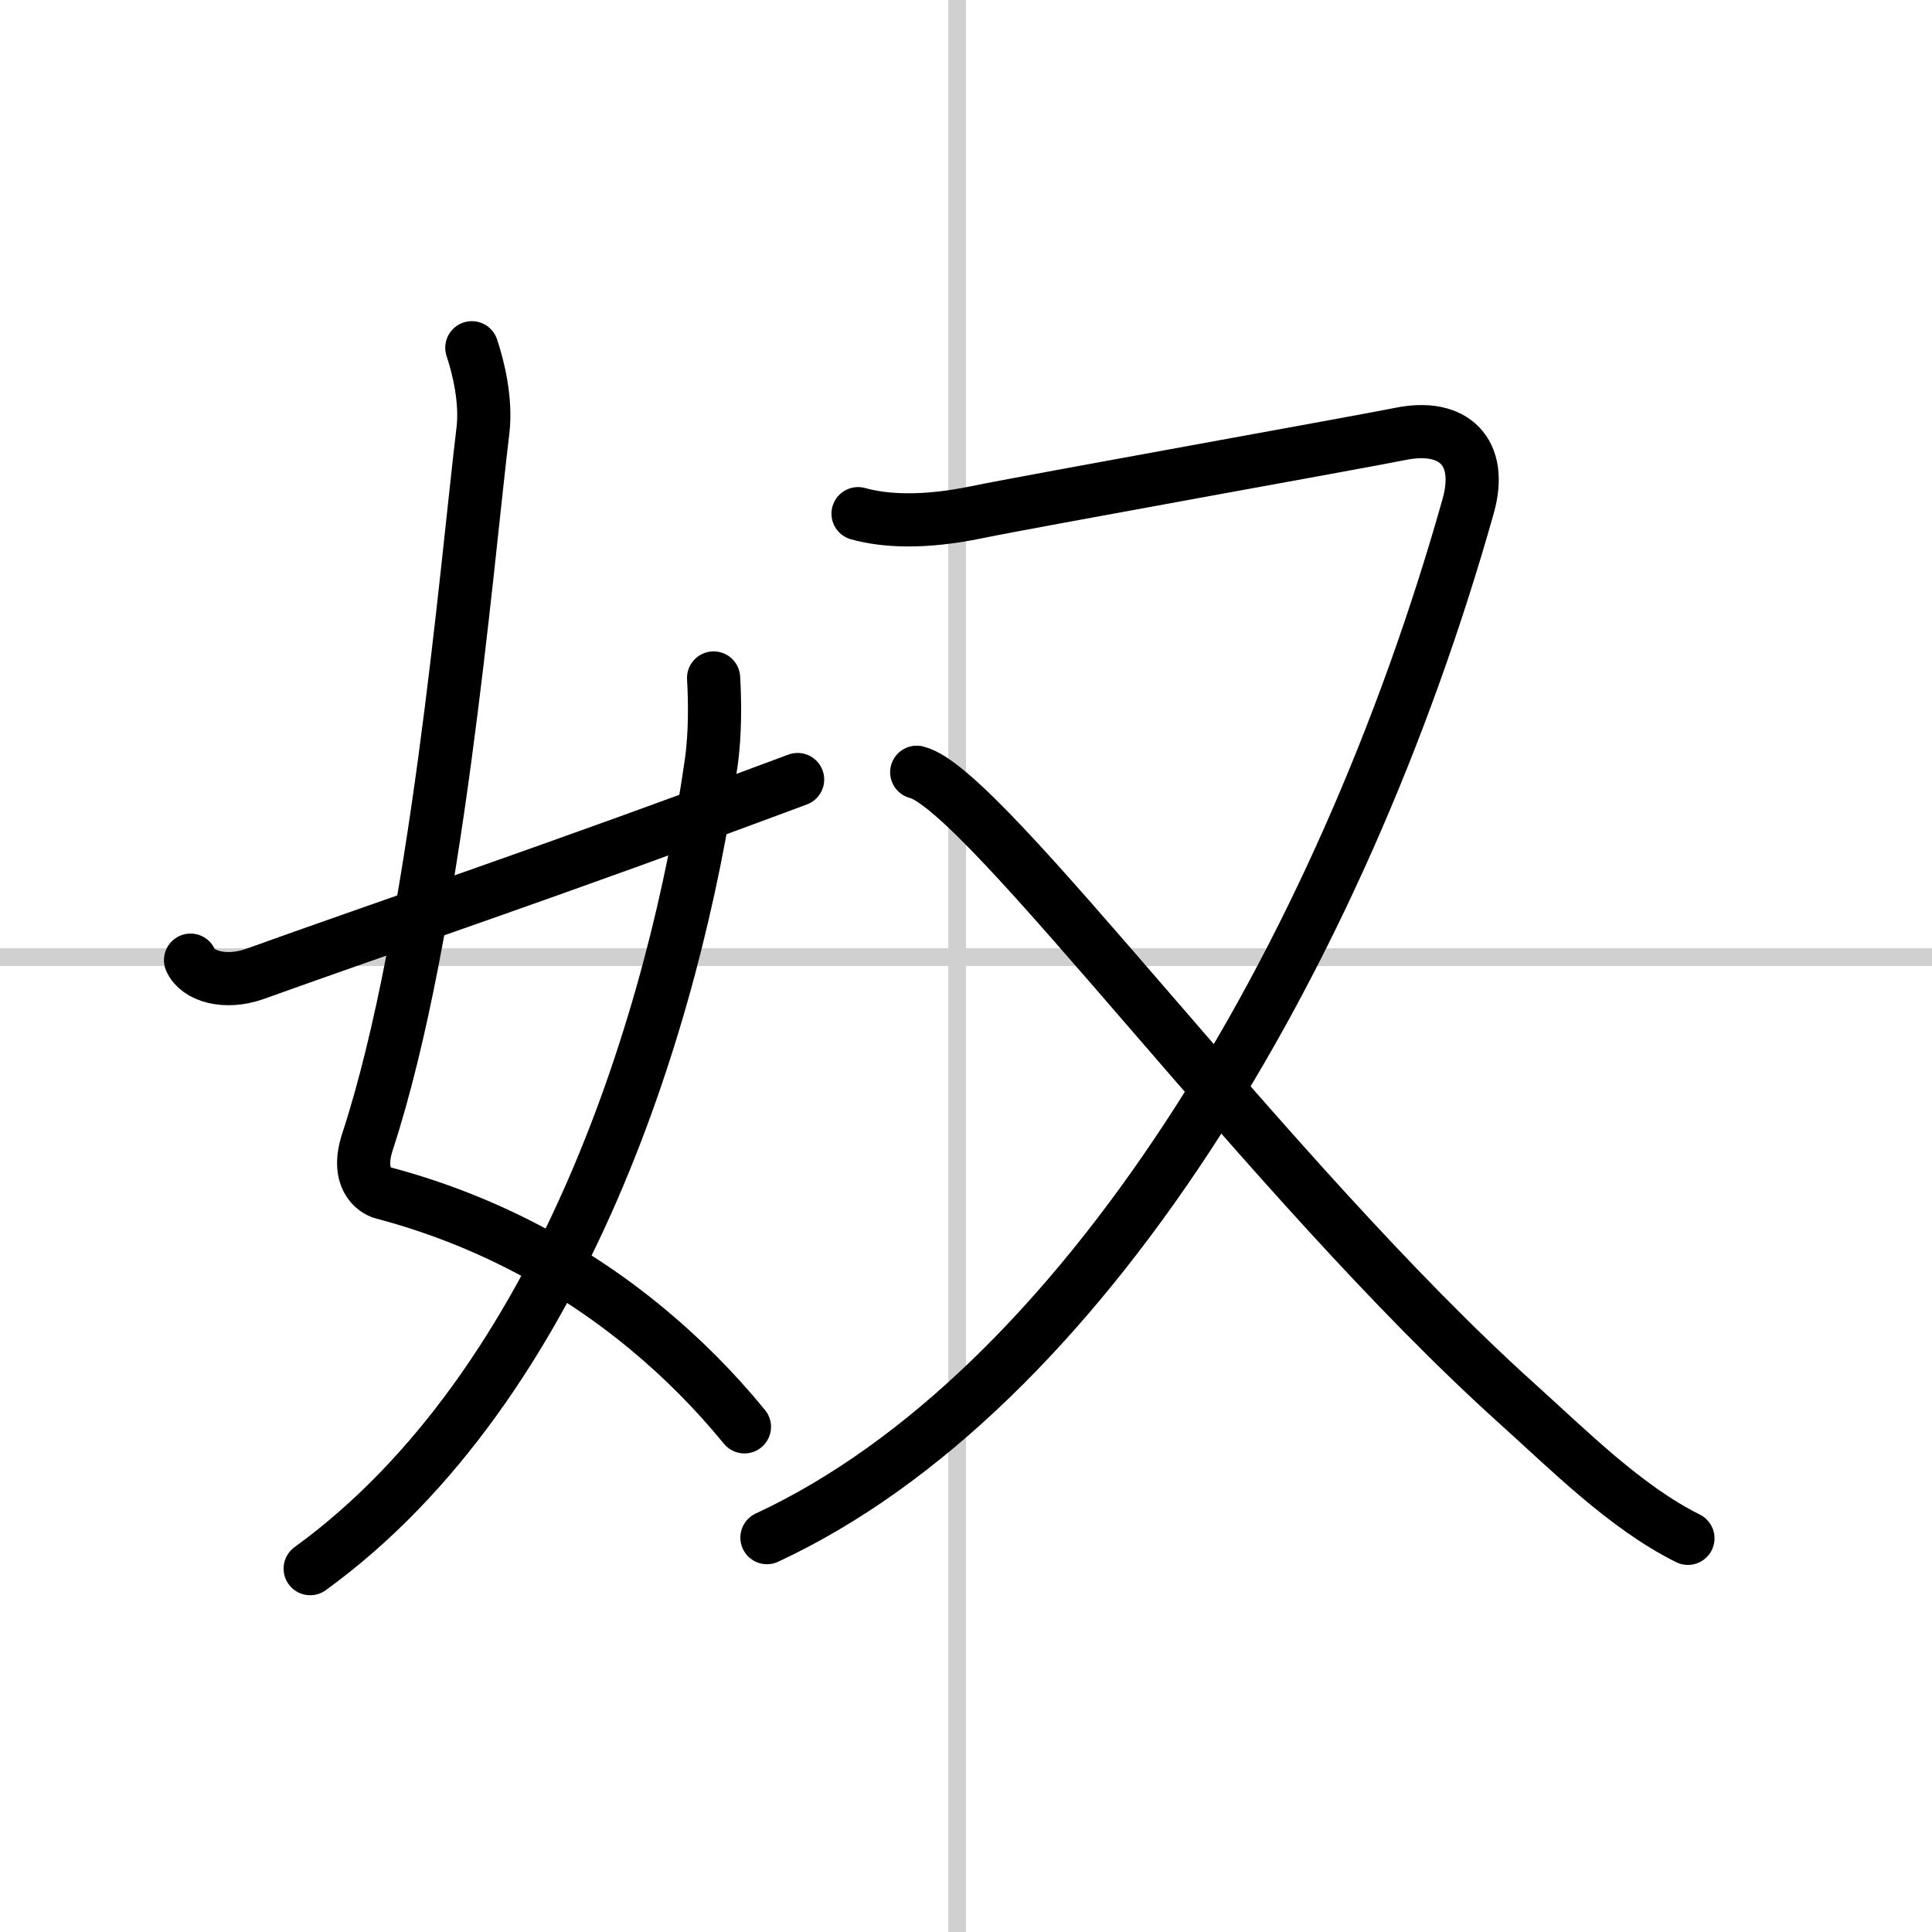
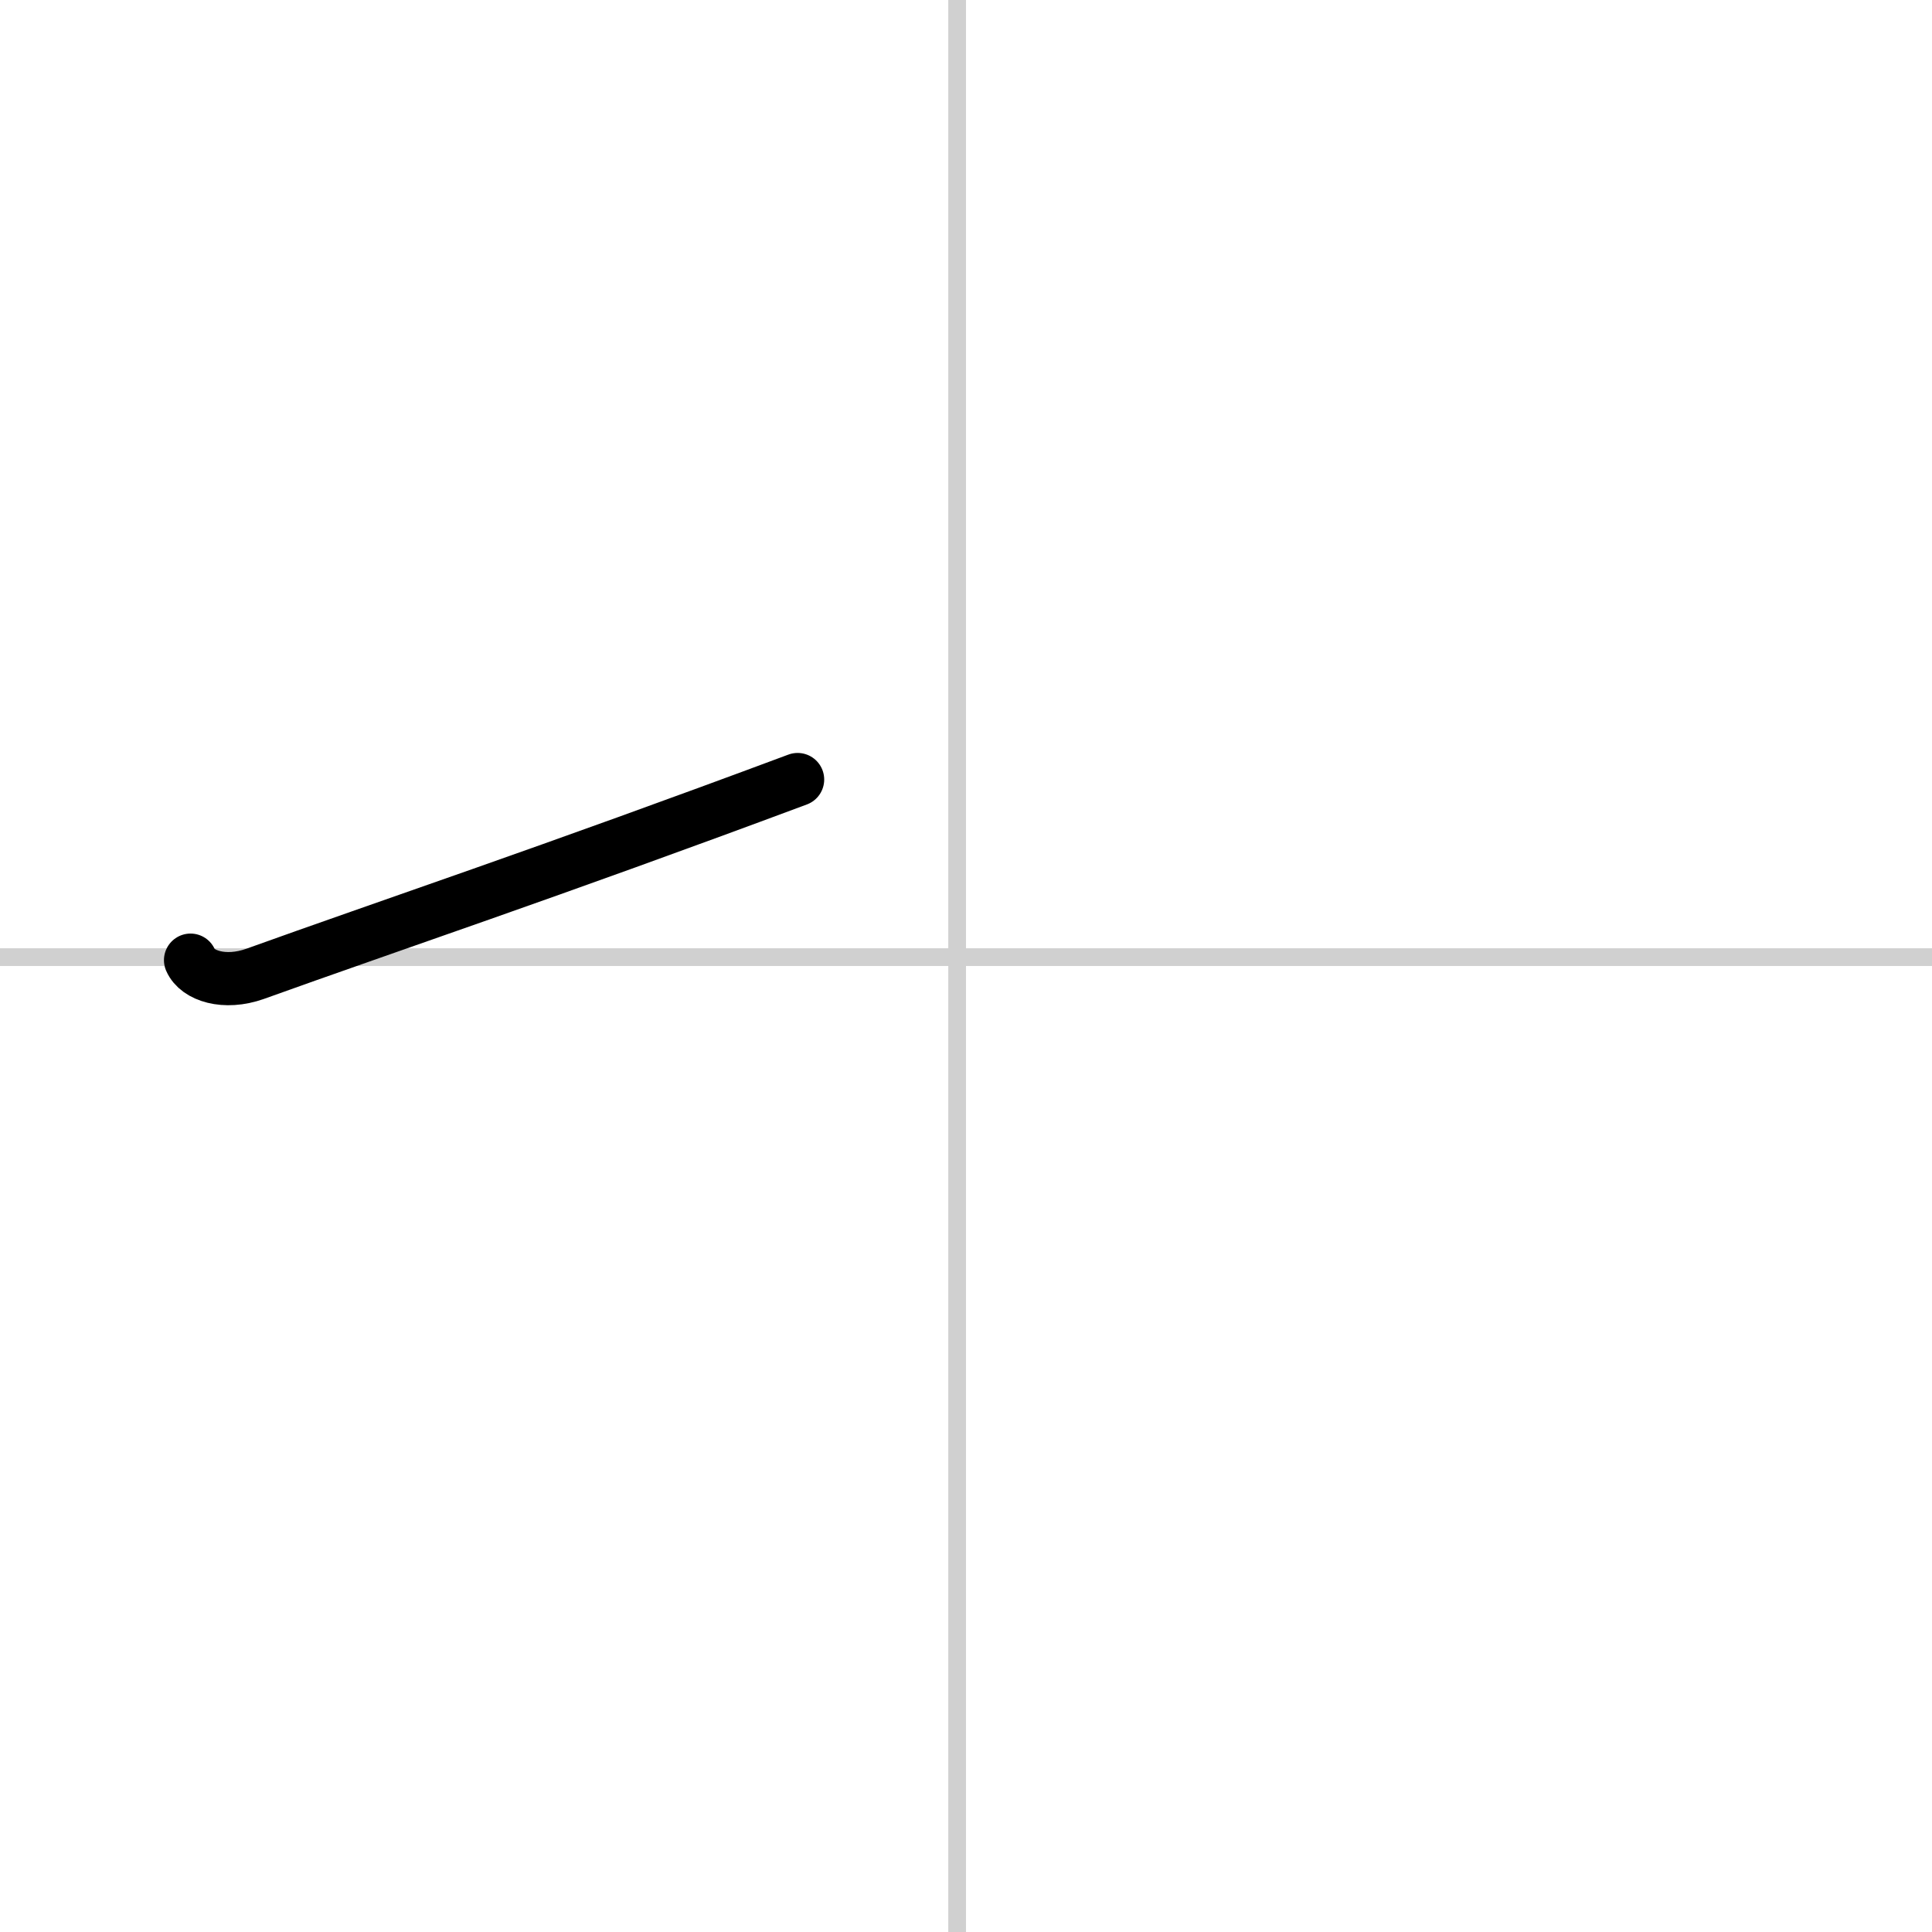
<svg xmlns="http://www.w3.org/2000/svg" width="400" height="400" viewBox="0 0 109 109">
  <rect x="0" y="0" width="109" height="109" fill="#808080" stroke="none" />
  <g fill="none" stroke="#000" stroke-linecap="round" stroke-linejoin="round" stroke-width="3">
    <rect width="100%" height="100%" fill="#fff" stroke="#fff" />
    <line x1="54" x2="54" y2="109" stroke="#d0d0d0" stroke-width="1" />
    <line x2="109" y1="54" y2="54" stroke="#d0d0d0" stroke-width="1" />
-     <path d="m26.62 19.62c0.38 1.13 0.82 2.99 0.63 4.63-0.97 8.06-2.62 28.25-6.52 40.18-0.66 2.02 0.38 2.74 0.88 2.87 5.2 1.37 10.33 3.88 14.91 7.68 1.94 1.61 3.78 3.44 5.48 5.52" />
-     <path d="m40.26 38.25c0.07 1.19 0.11 3.09-0.14 4.82-2 13.97-8.28 35.03-22.62 45.43" />
    <path d="m10.75 54.17c0.38 0.88 1.91 1.39 3.65 0.77 7.47-2.69 16.47-5.69 30.6-10.96" />
-     <path d="m48.41 28.98c1.5 0.42 3.69 0.54 6.69-0.08s21.8-3.99 23.91-4.42c2.99-0.61 4.69 1 3.82 4.08-7.21 25.56-21.83 49.94-39.56 58.19" />
-     <path d="m51.72 43.57c3.86 0.94 19.86 23.01 33.86 35.61 2.89 2.6 6.14 5.87 9.65 7.61" />
  </g>
</svg>